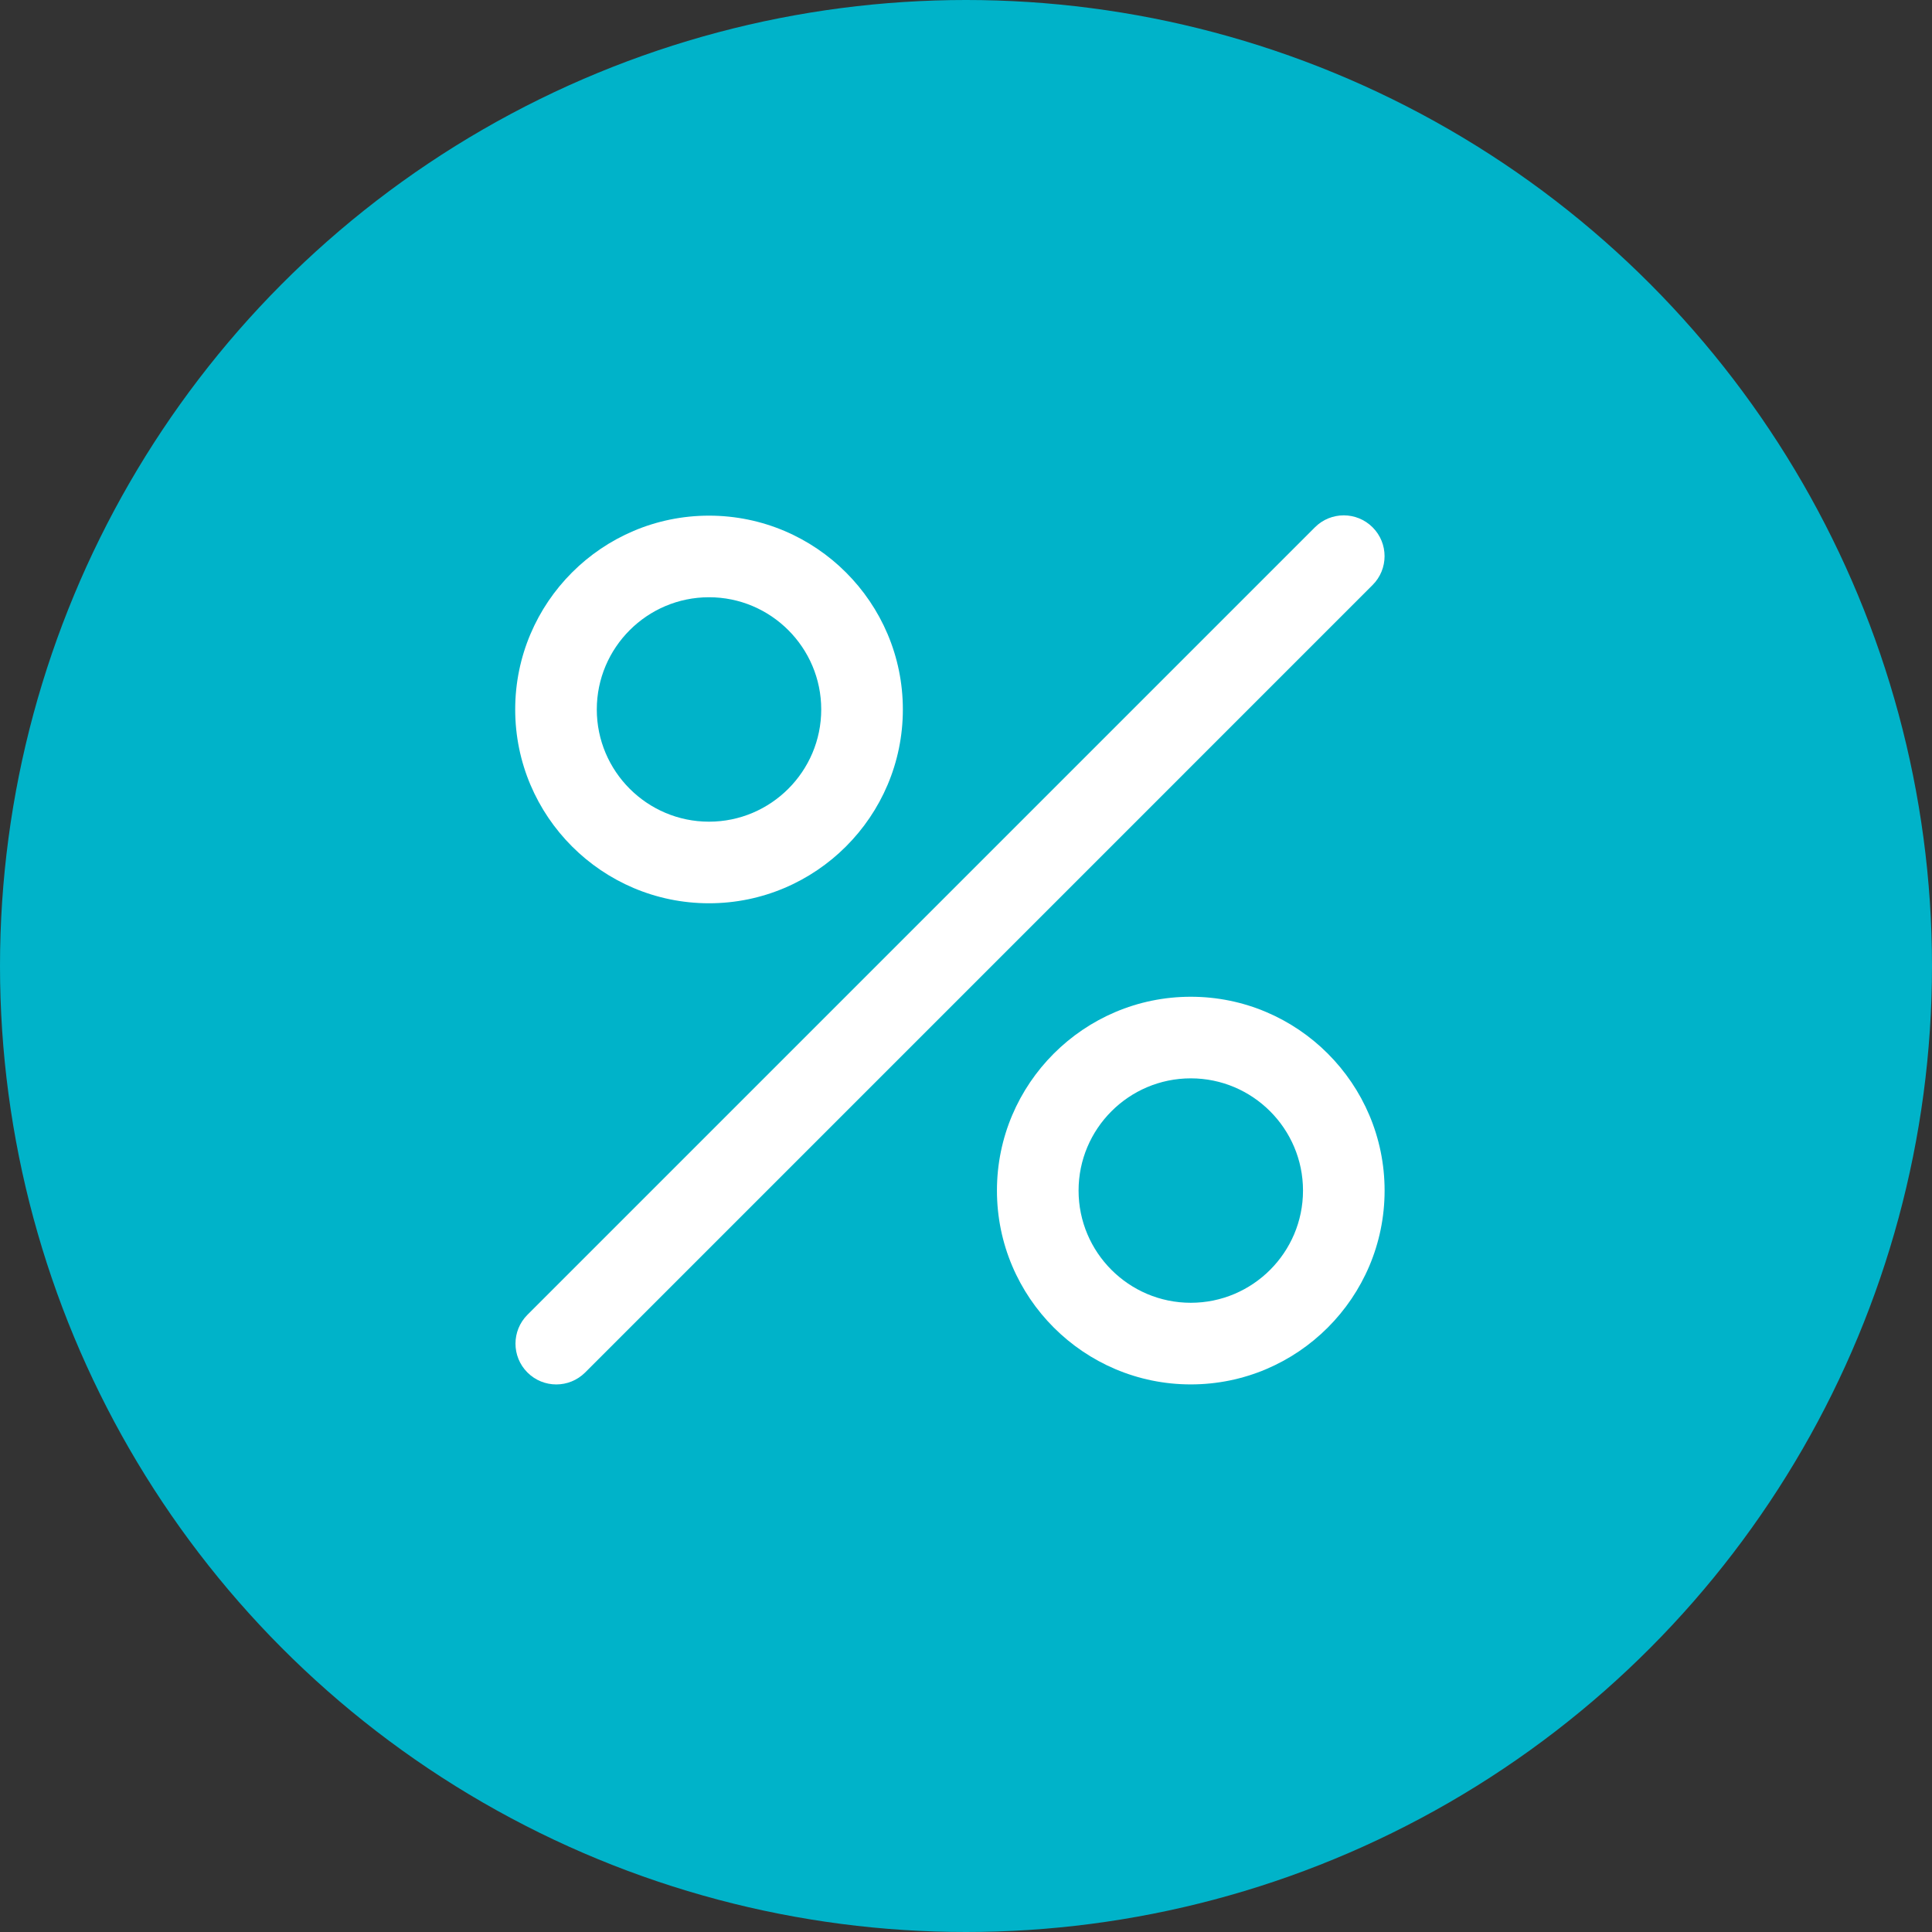
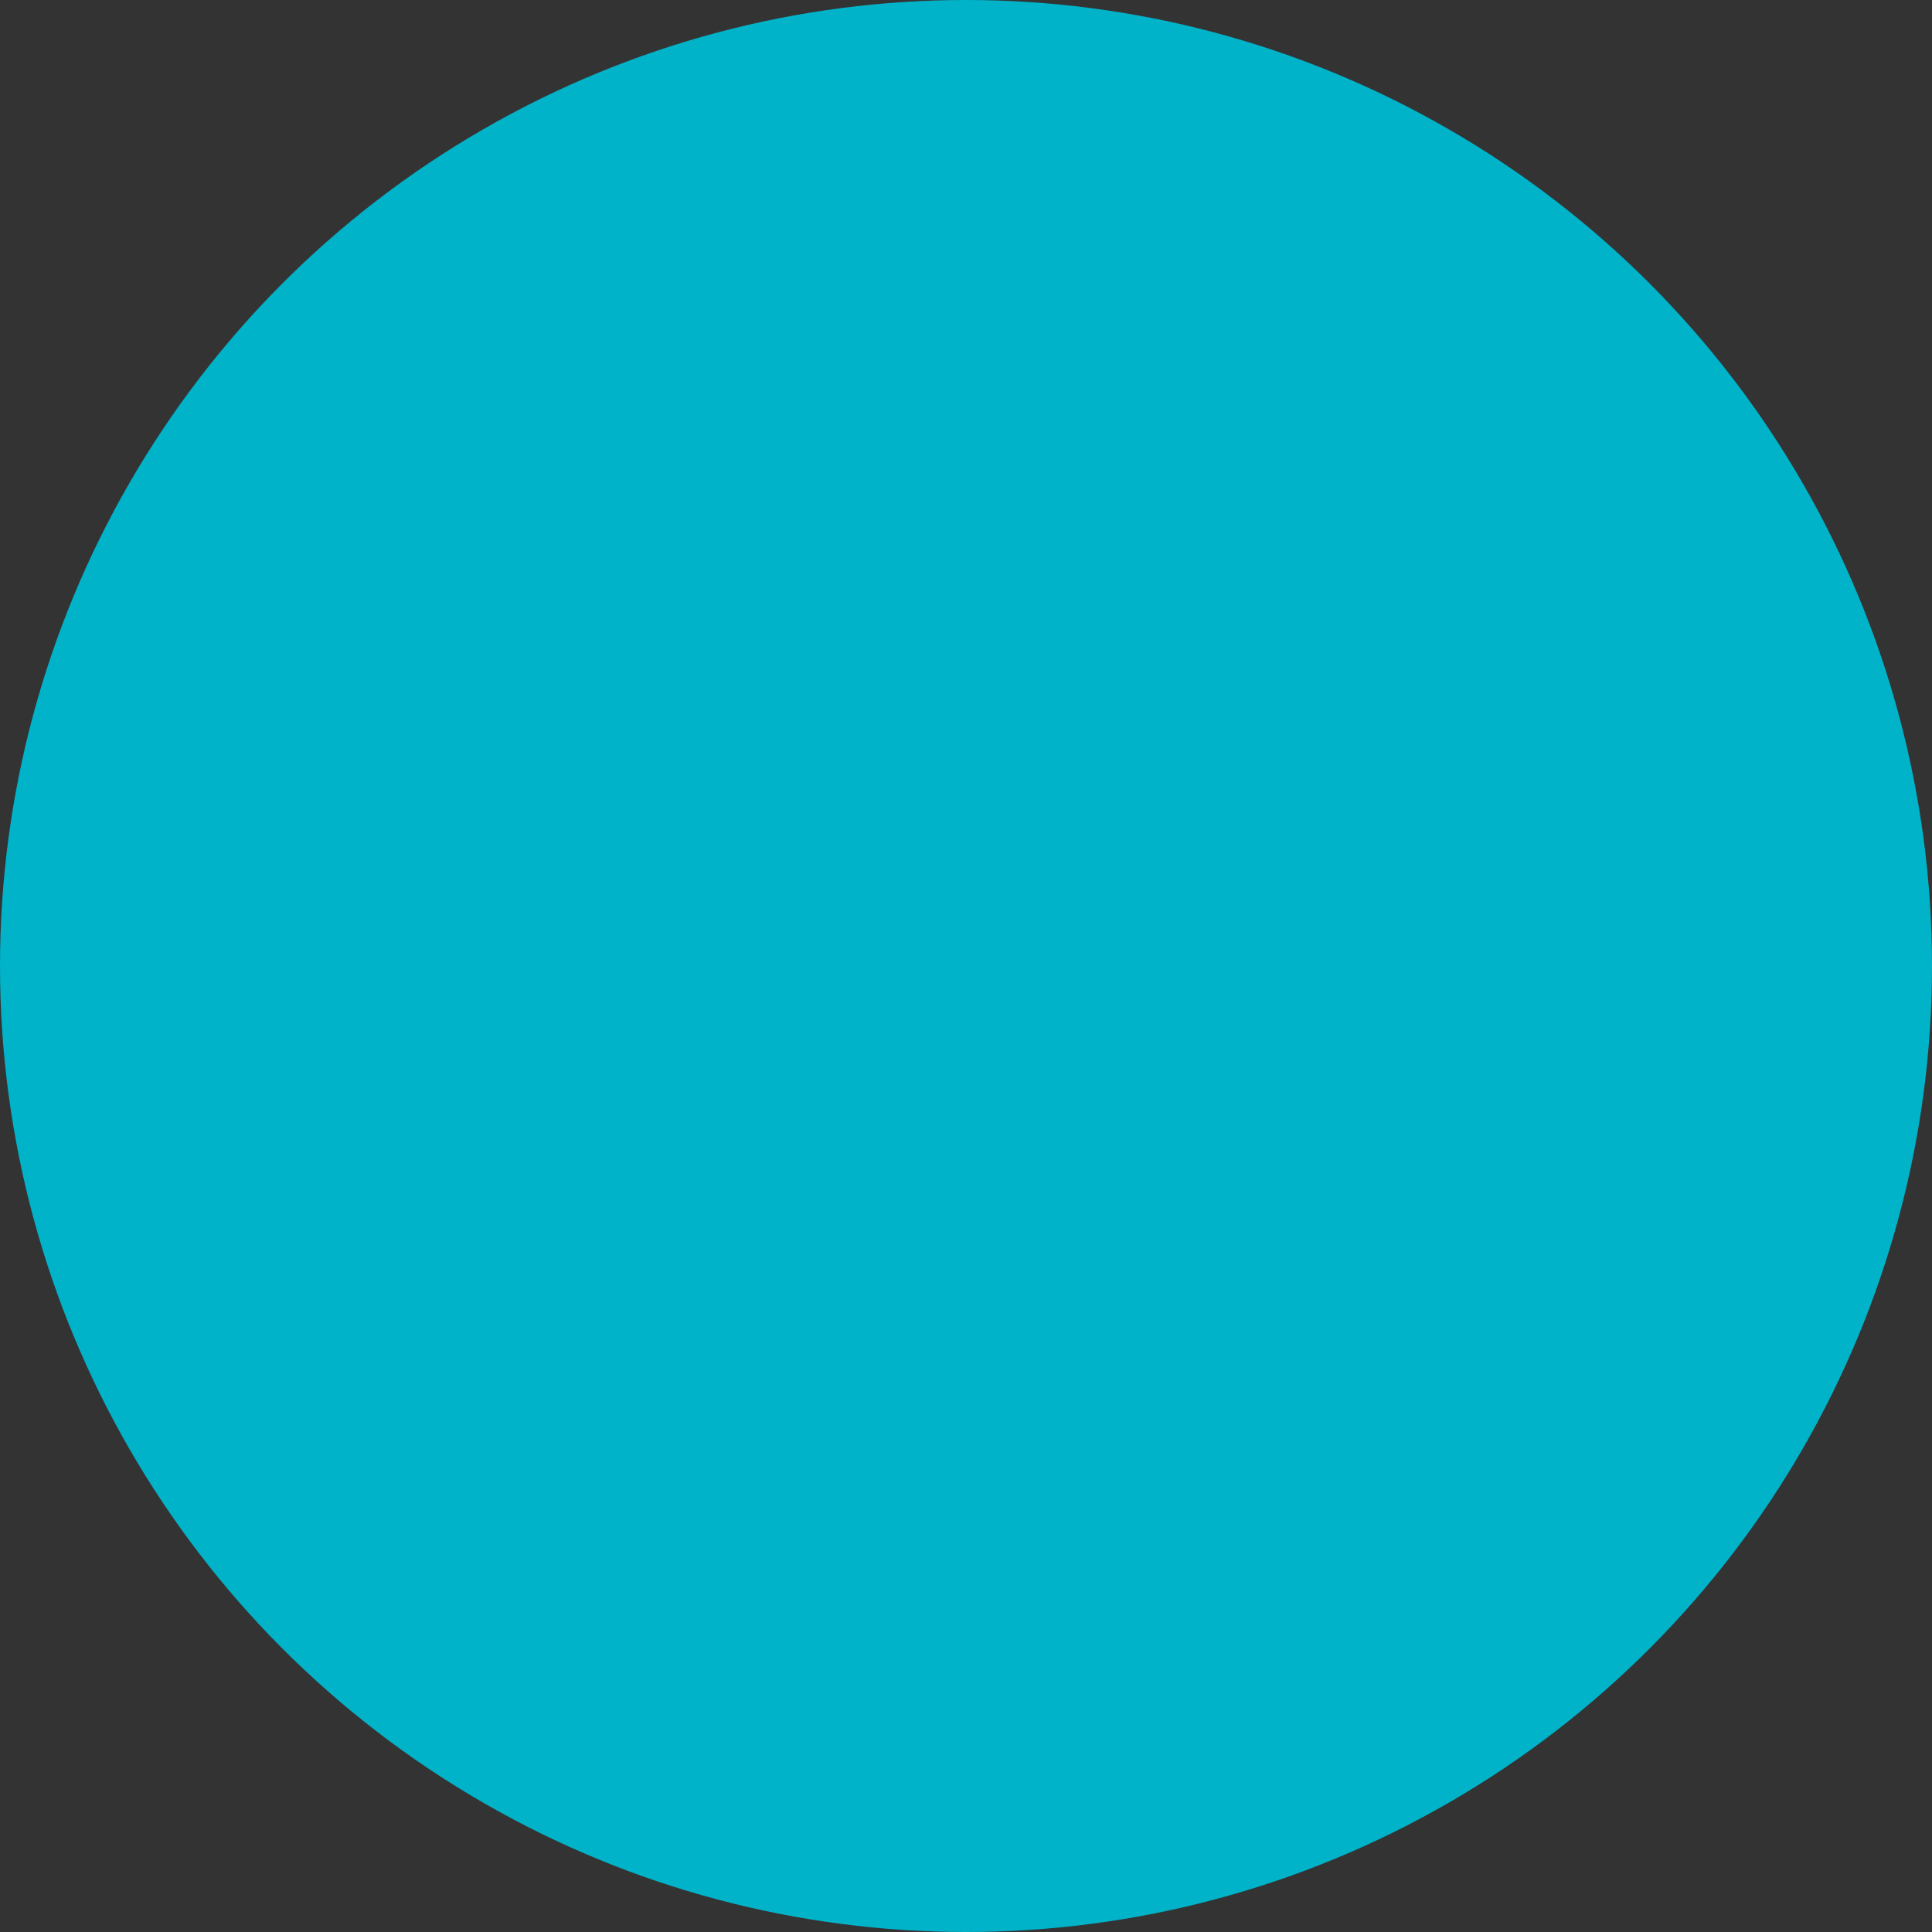
<svg xmlns="http://www.w3.org/2000/svg" width="60" height="60" viewBox="0 0 60 60" fill="none">
  <rect x="0" y="0" width="60" height="60" fill="#333333" stroke="none" />
  <circle cx="30" cy="30" r="30" fill="#00B3C9" />
  <g clip-path="url(#clip0_3_19000)">
-     <path d="M42.627 16.376C42.133 15.881 41.33 15.881 40.836 16.376L16.38 40.832C15.885 41.327 15.885 42.129 16.38 42.624C16.627 42.871 16.952 42.995 17.276 42.995C17.6 42.995 17.924 42.871 18.172 42.624L42.627 18.168C43.123 17.673 43.123 16.871 42.627 16.376Z" fill="white" />
-     <path d="M22.019 16.014C18.7 16.014 16 18.714 16 22.033C16 25.352 18.7 28.052 22.019 28.052C25.338 28.052 28.039 25.352 28.039 22.033C28.039 18.714 25.338 16.014 22.019 16.014ZM22.019 25.518C20.098 25.518 18.534 23.954 18.534 22.033C18.534 20.112 20.098 18.548 22.019 18.548C23.941 18.548 25.504 20.112 25.504 22.033C25.504 23.954 23.941 25.518 22.019 25.518Z" fill="white" />
-     <path d="M36.981 30.955C33.662 30.955 30.961 33.656 30.961 36.974C30.961 40.293 33.662 42.994 36.981 42.994C40.3 42.994 43 40.294 43 36.974C43 33.655 40.3 30.955 36.981 30.955ZM36.981 40.459C35.059 40.459 33.496 38.896 33.496 36.974C33.496 35.053 35.059 33.489 36.981 33.489C38.902 33.489 40.466 35.053 40.466 36.974C40.466 38.896 38.902 40.459 36.981 40.459Z" fill="white" />
-   </g>
+     </g>
  <defs>
    <clipPath id="clip0_3_19000">
-       <rect width="27" height="27" fill="white" transform="translate(16 16)" />
-     </clipPath>
+       </clipPath>
  </defs>
</svg>